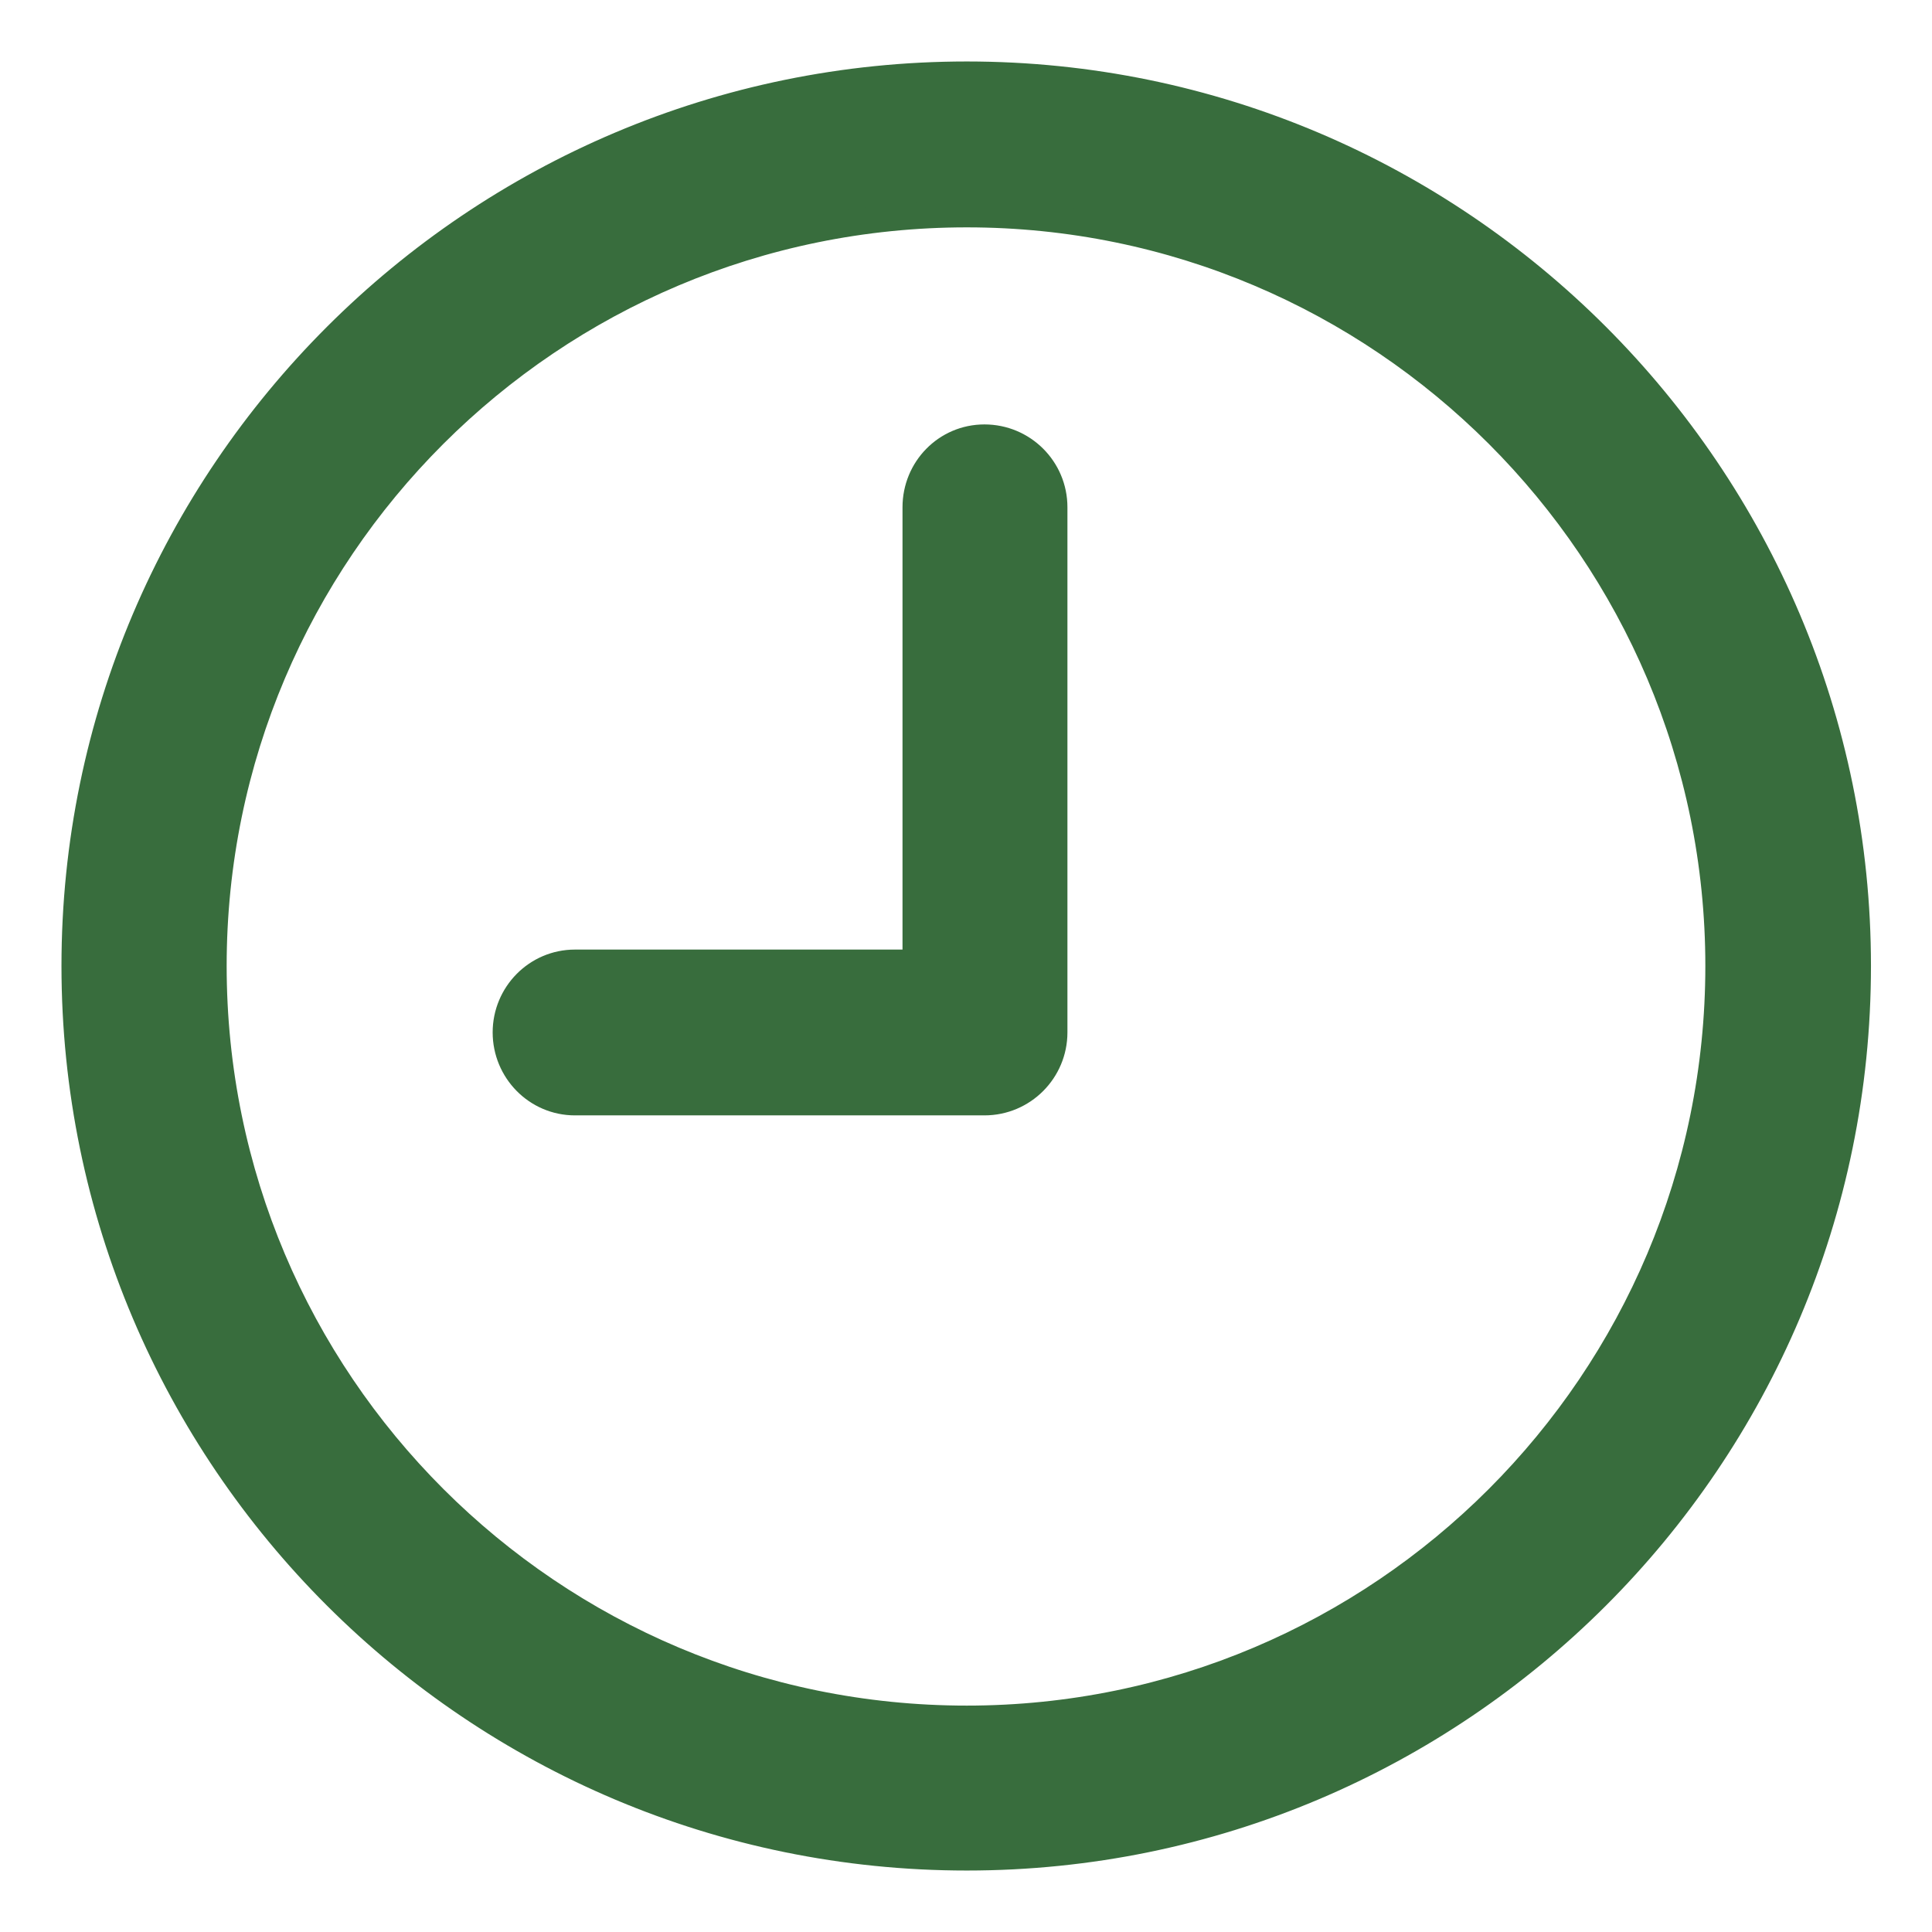
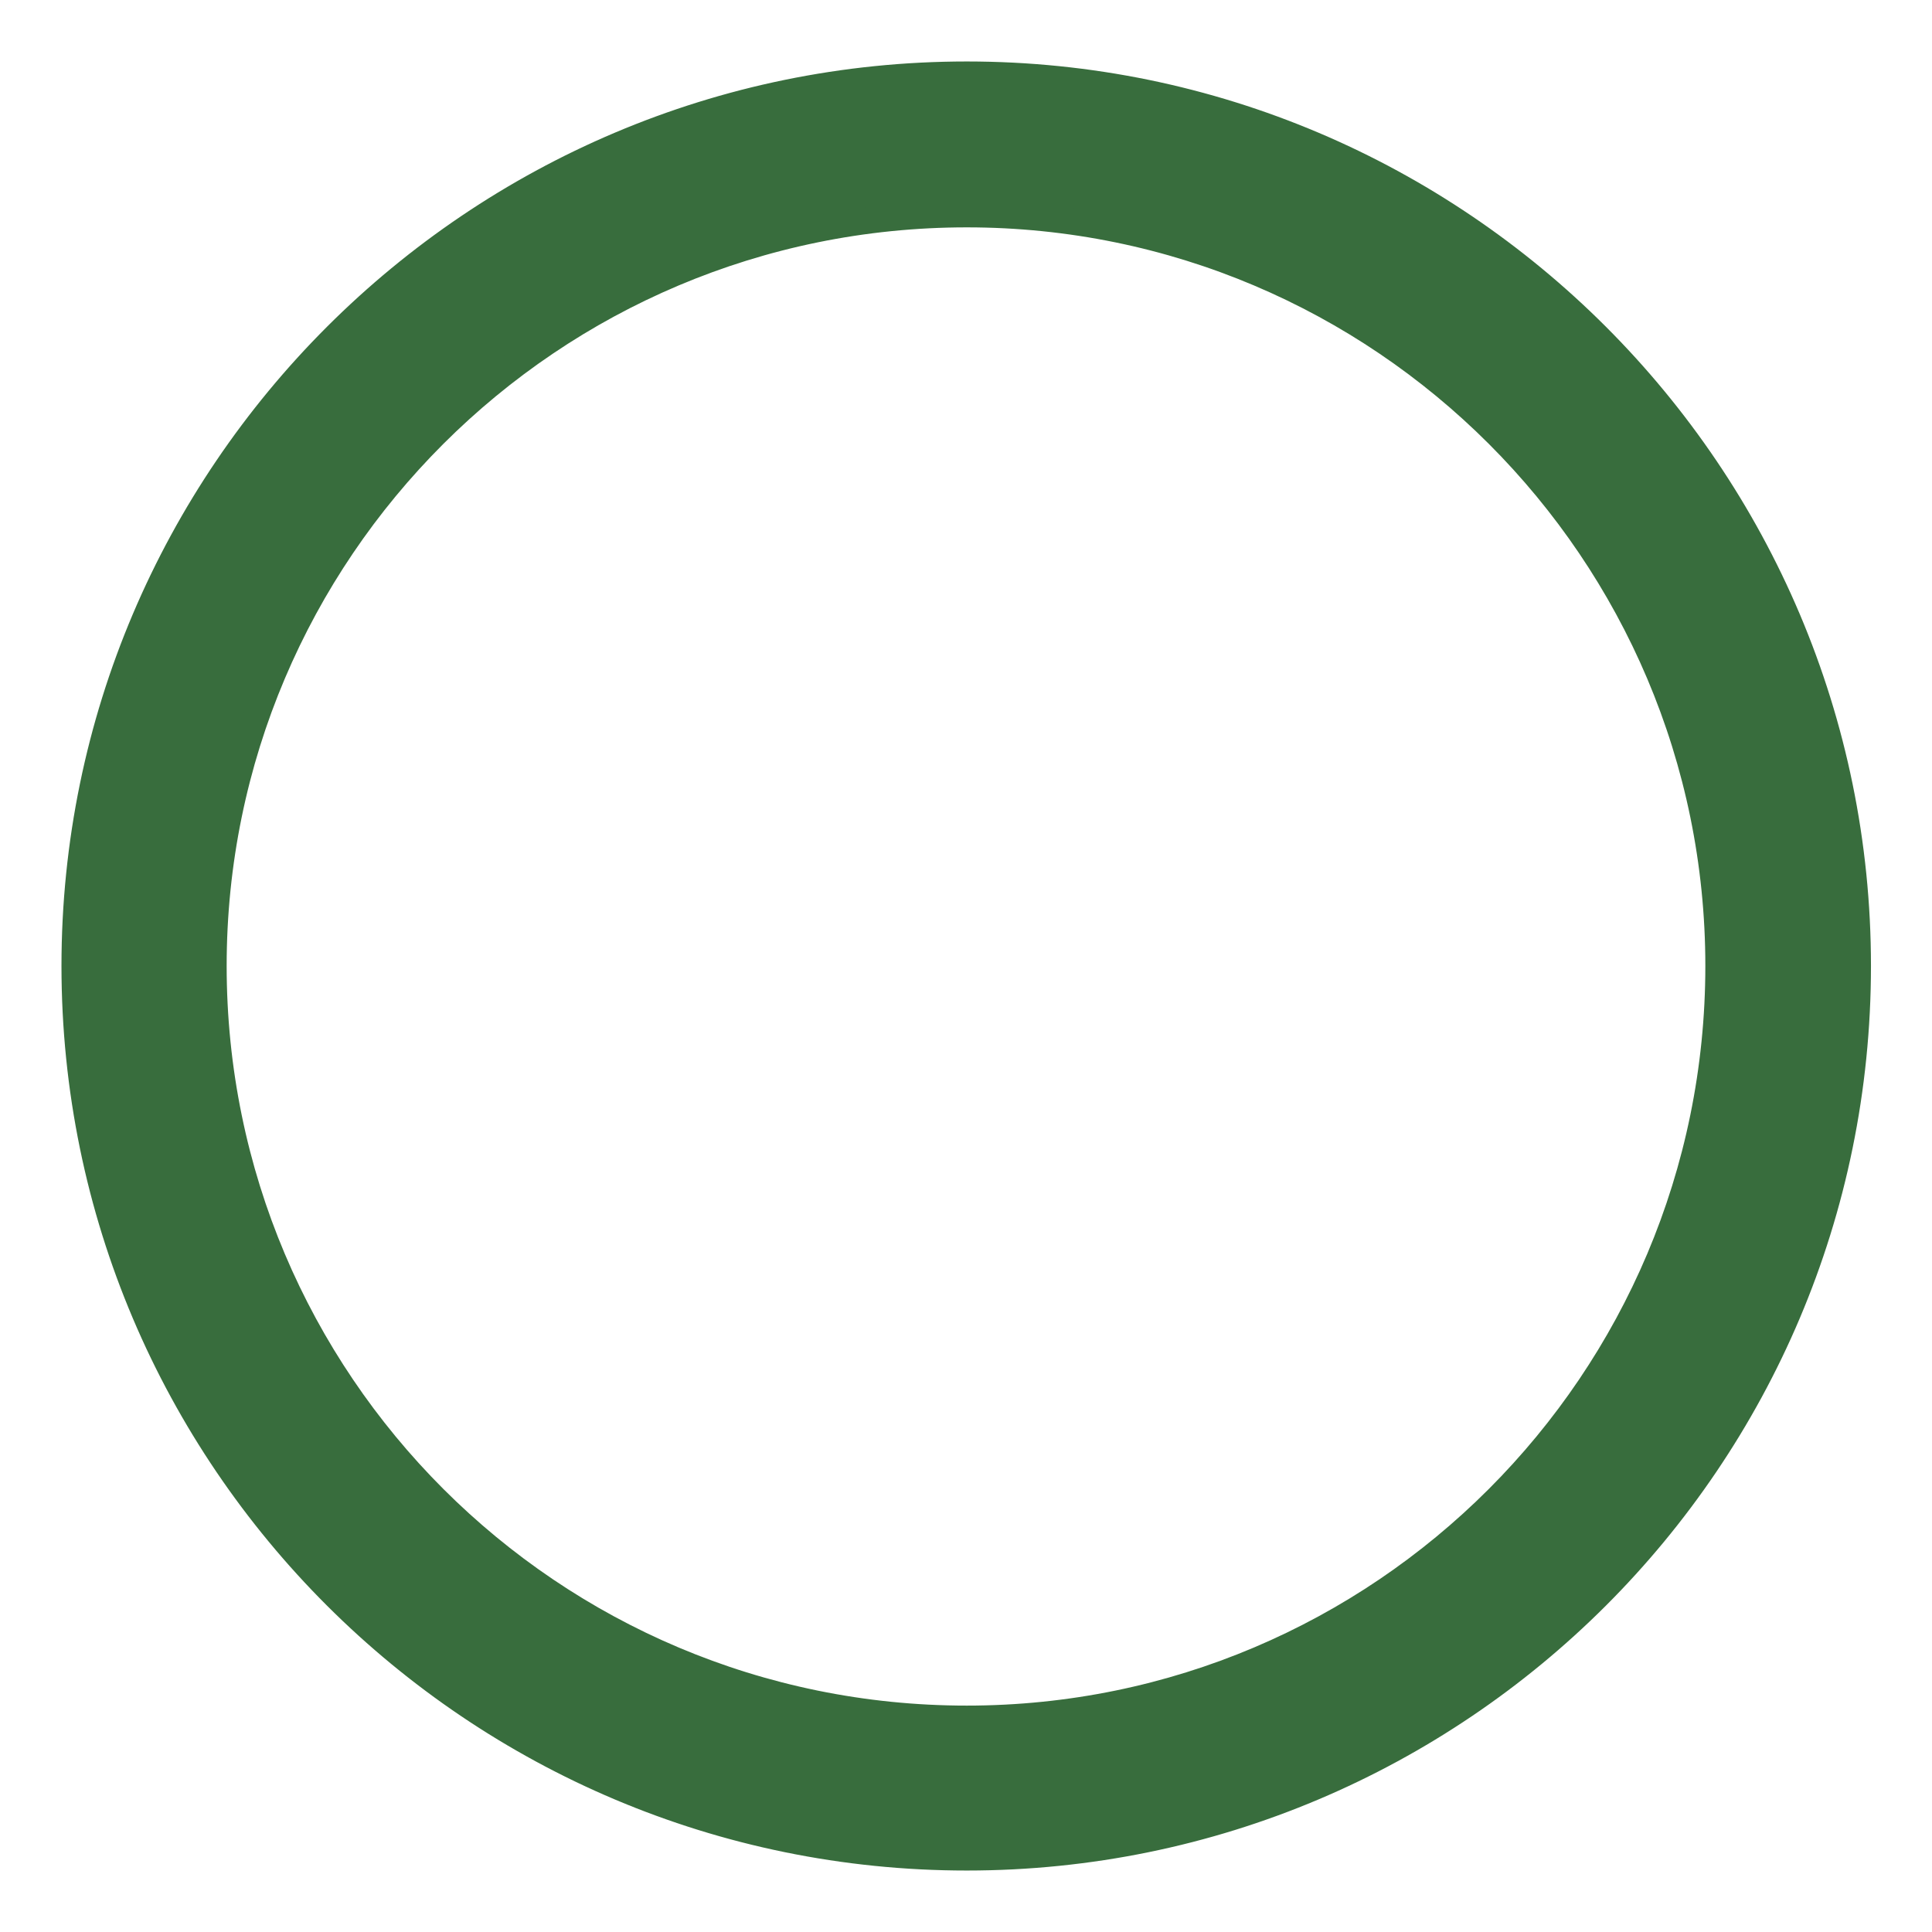
<svg xmlns="http://www.w3.org/2000/svg" width="22" height="22" viewBox="0 0 22 22" fill="none">
  <path d="M0.85 10.999C0.85 16.611 5.413 21.15 11.009 21.15C16.602 21.15 21.155 16.611 21.155 10.999C21.155 5.402 16.603 0.85 11.009 0.85C5.413 0.85 0.85 5.402 0.85 10.999ZM2.431 10.999C2.431 6.277 6.27 2.439 11.009 2.439C15.73 2.439 19.569 6.277 19.569 10.999C19.569 15.735 15.73 19.572 11.009 19.572C6.27 19.572 2.431 15.735 2.431 10.999Z" fill="#386D3D" stroke="#386D3D" stroke-width="0.3" />
-   <path d="M12.005 11.756V11.756V5.776C12.005 5.337 11.649 4.983 11.21 4.983C10.773 4.983 10.427 5.34 10.427 5.776V10.963H6.547C6.11 10.963 5.76 11.321 5.76 11.756C5.76 12.192 6.11 12.551 6.547 12.551H11.21C11.65 12.551 12.005 12.194 12.005 11.756Z" fill="#386D3D" stroke="#386D3D" stroke-width="0.3" />
</svg>